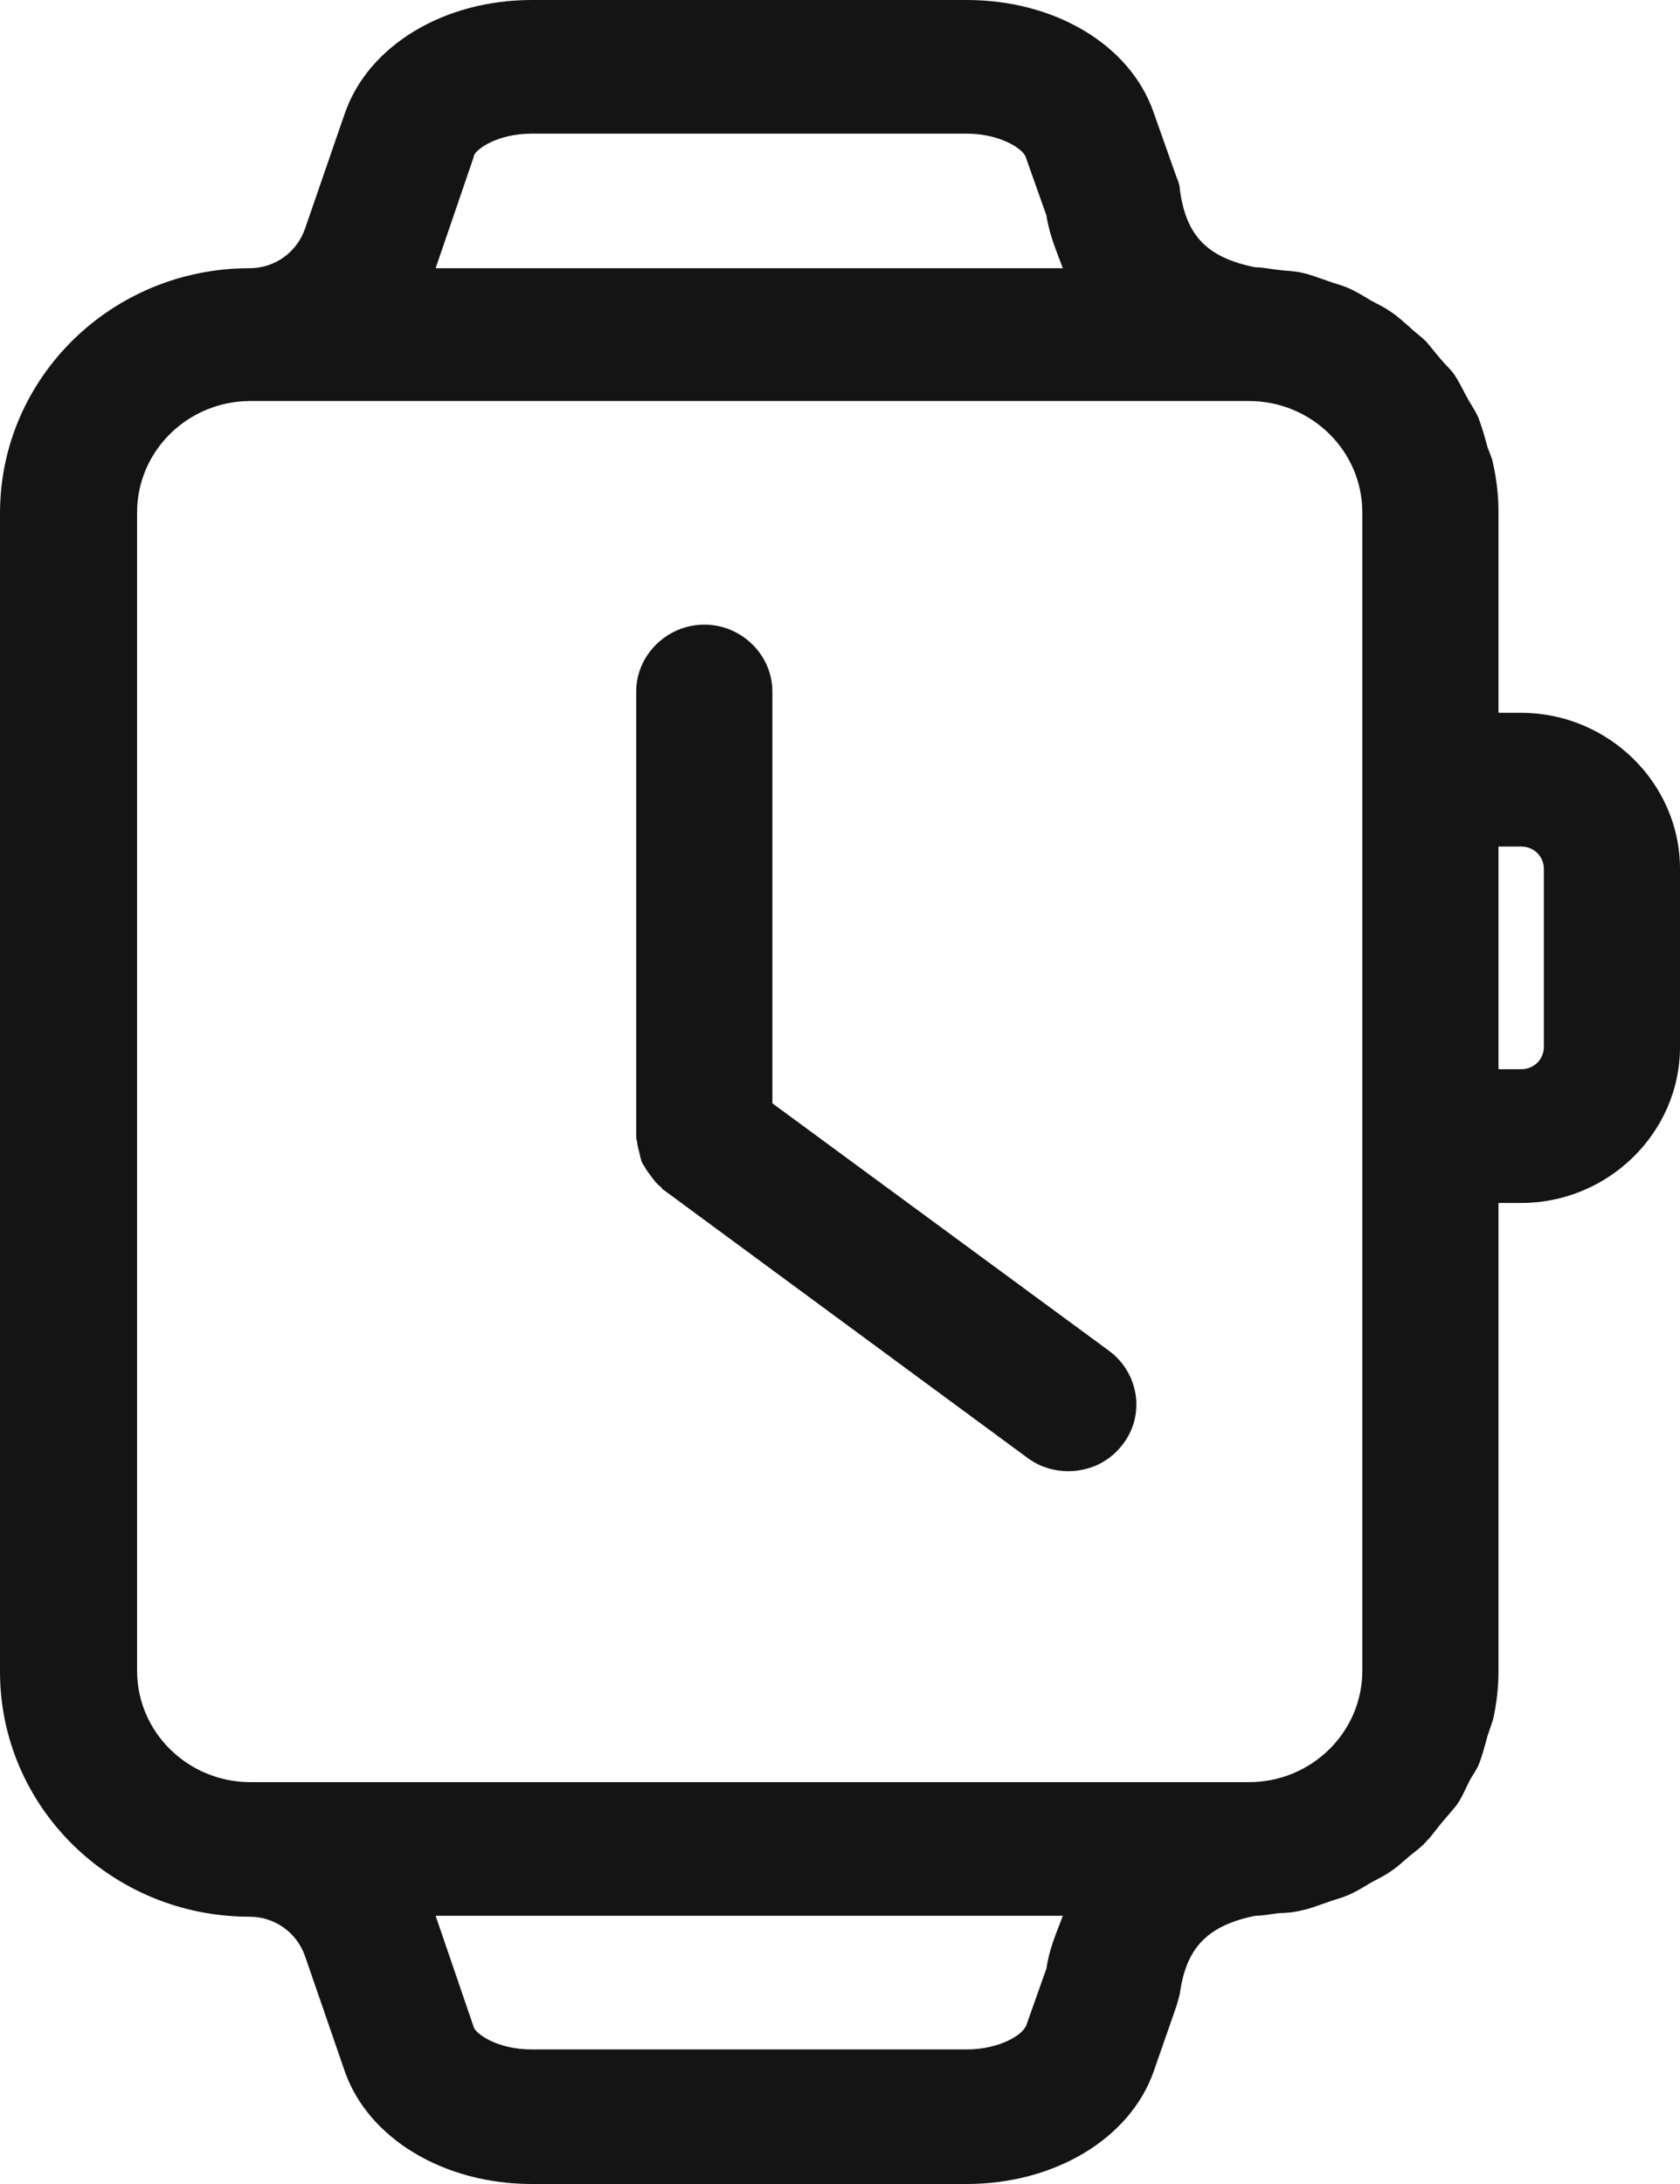
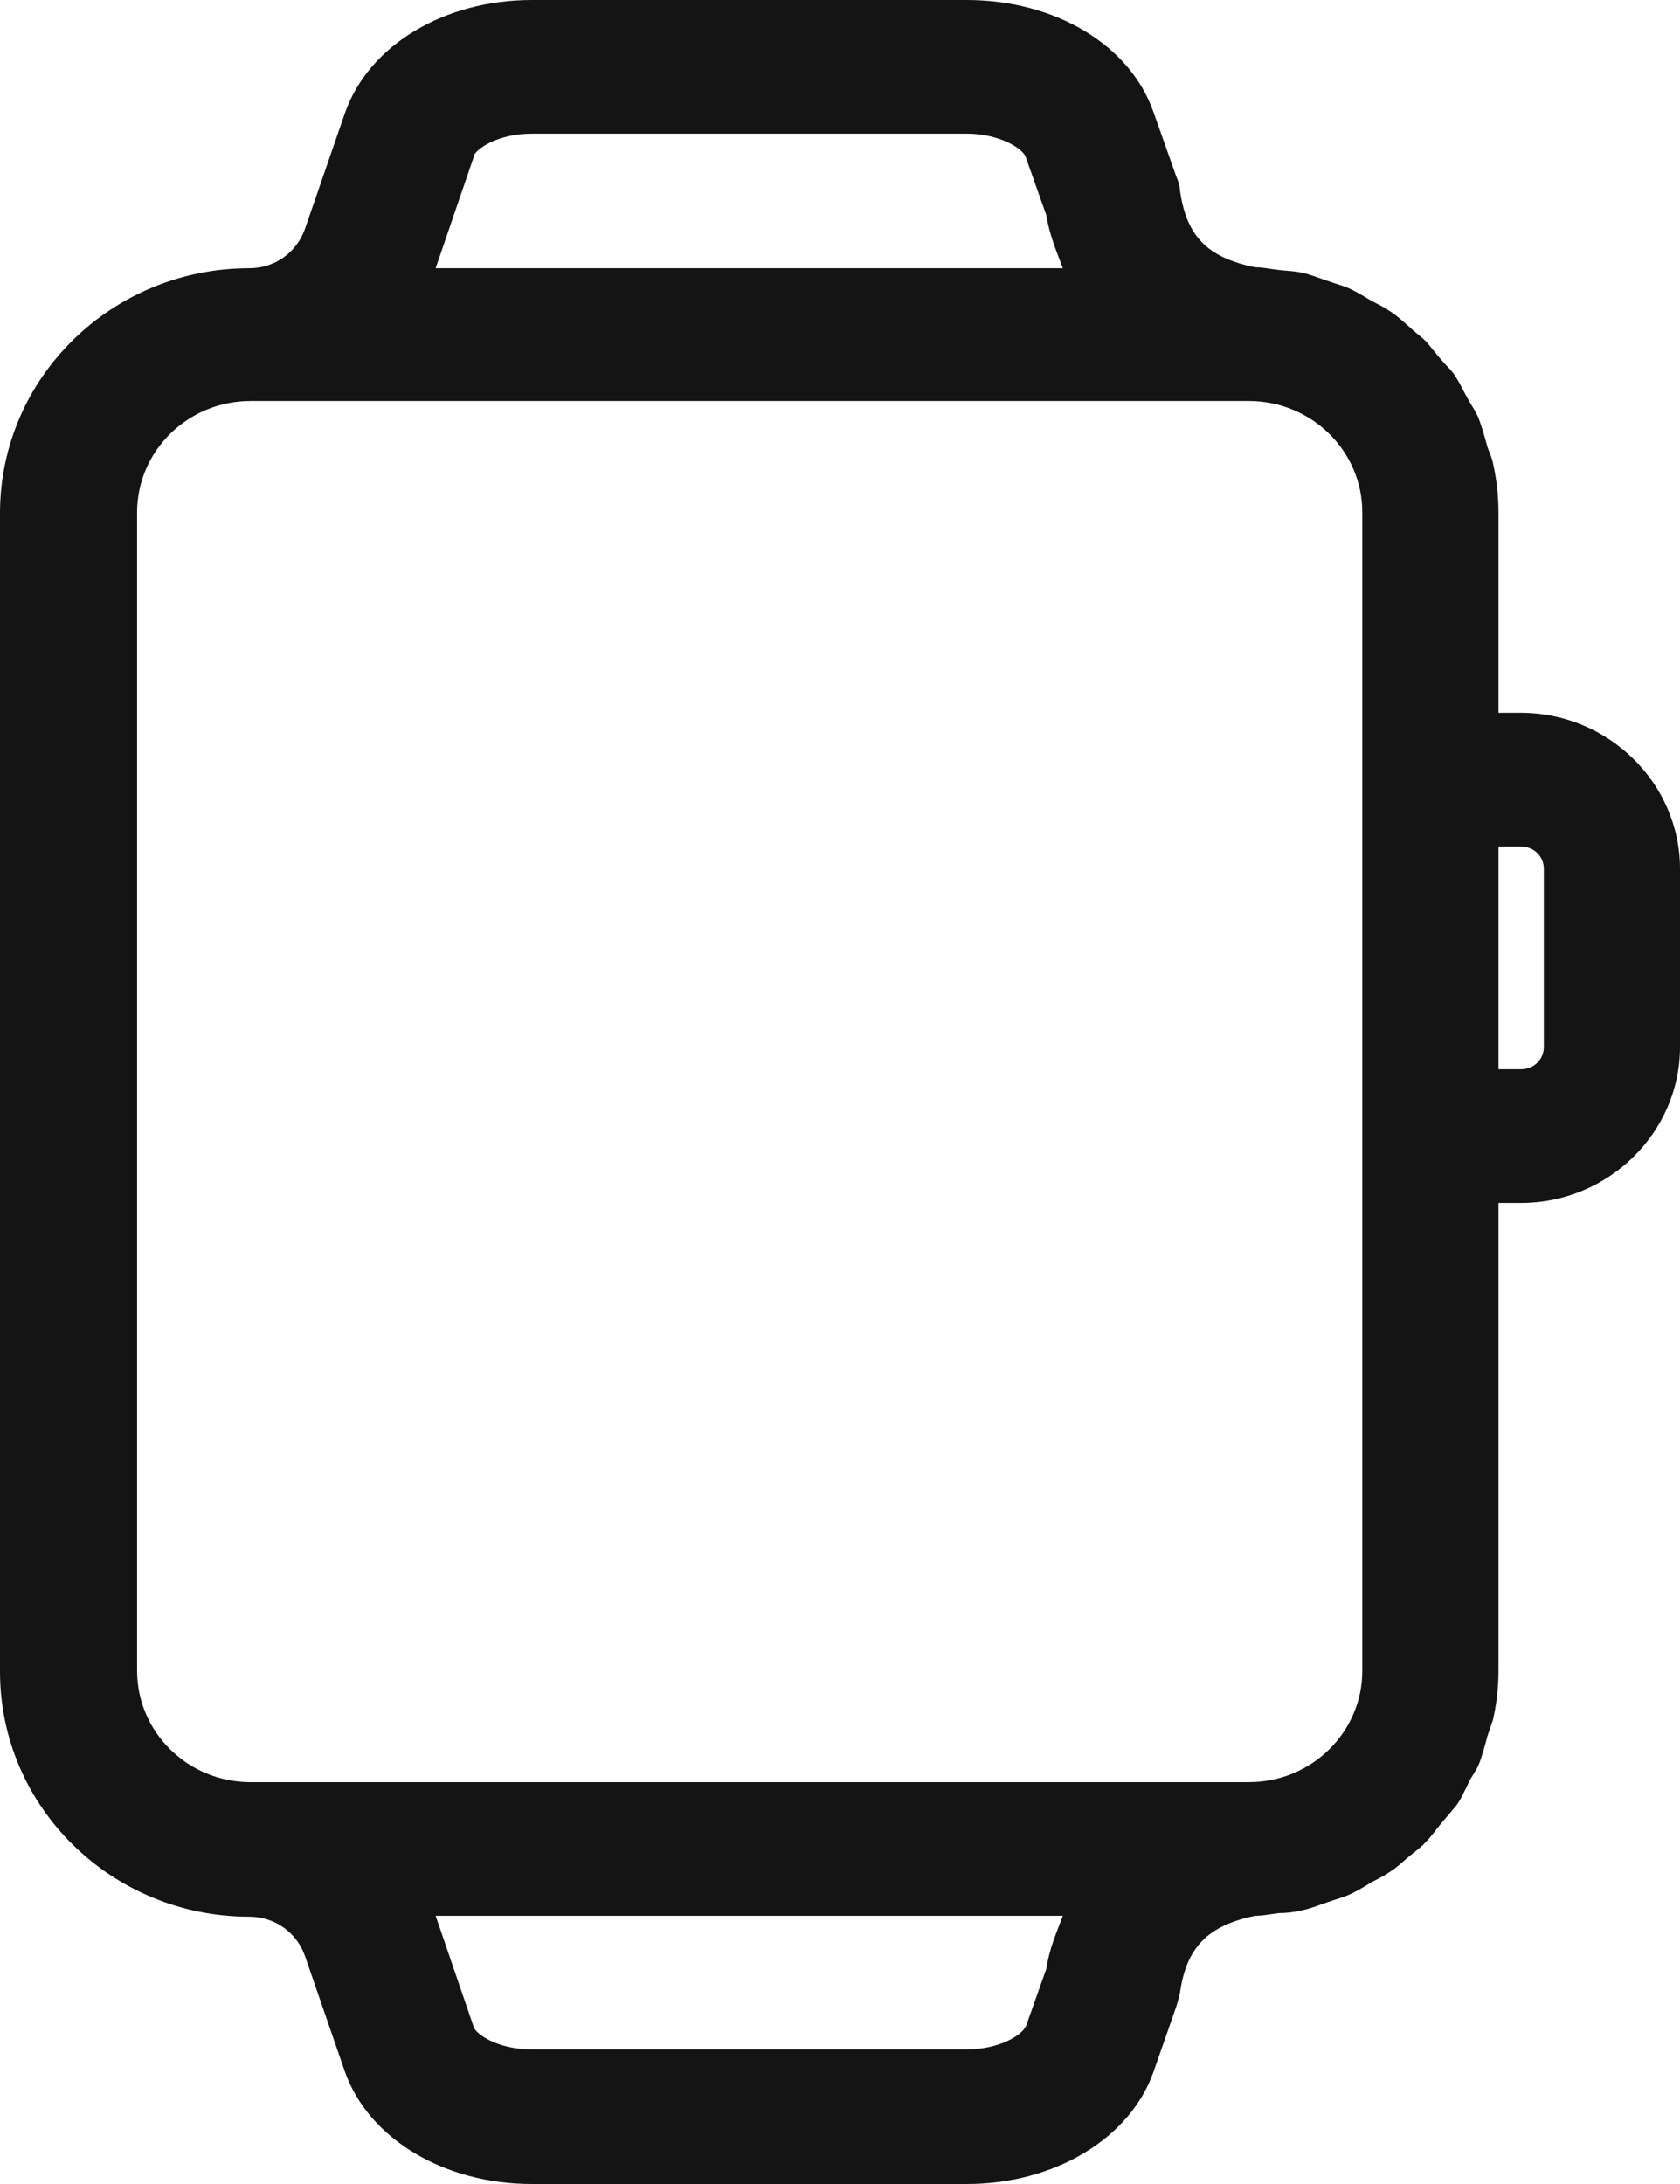
<svg xmlns="http://www.w3.org/2000/svg" width="20" height="26" viewBox="0 0 20 26" fill="none">
  <path d="M18.109 8.486H17.839V6.1C17.839 5.898 17.817 5.707 17.774 5.516C17.763 5.452 17.731 5.389 17.709 5.325C17.677 5.208 17.645 5.092 17.601 4.975C17.569 4.901 17.526 4.837 17.482 4.763C17.428 4.667 17.385 4.572 17.331 4.487C17.288 4.413 17.223 4.36 17.169 4.296C17.104 4.222 17.039 4.137 16.975 4.063C16.91 3.999 16.845 3.957 16.78 3.893C16.704 3.829 16.629 3.755 16.542 3.702C16.467 3.649 16.391 3.617 16.316 3.575C16.229 3.522 16.143 3.469 16.045 3.426C15.97 3.395 15.883 3.373 15.797 3.341C15.7 3.31 15.602 3.267 15.494 3.246C15.408 3.225 15.311 3.225 15.224 3.214C15.127 3.204 15.04 3.182 14.943 3.182C14.371 3.066 14.122 2.811 14.046 2.259C14.046 2.206 14.025 2.153 14.003 2.1L13.733 1.337C13.452 0.53 12.555 0 11.507 0H6.332C5.284 0 4.387 0.541 4.106 1.347L3.63 2.726C3.533 3.002 3.274 3.193 2.971 3.193C1.329 3.193 0 4.498 0 6.11V19.9C0 21.513 1.329 22.818 2.971 22.818C3.274 22.818 3.533 23.009 3.63 23.284L4.106 24.663C4.387 25.459 5.284 26 6.332 26H11.507C12.555 26 13.452 25.459 13.733 24.663L14.003 23.889C14.003 23.889 14.036 23.783 14.046 23.73C14.122 23.189 14.371 22.924 14.943 22.807C15.04 22.807 15.127 22.786 15.224 22.775C15.311 22.775 15.408 22.765 15.494 22.743C15.602 22.722 15.7 22.68 15.797 22.648C15.883 22.616 15.97 22.595 16.045 22.563C16.143 22.521 16.229 22.468 16.316 22.415C16.391 22.372 16.467 22.34 16.542 22.287C16.629 22.234 16.704 22.16 16.78 22.096C16.845 22.043 16.921 21.99 16.975 21.927C17.05 21.852 17.104 21.767 17.169 21.693C17.223 21.63 17.277 21.566 17.331 21.502C17.396 21.417 17.439 21.311 17.482 21.226C17.515 21.152 17.569 21.088 17.601 21.014C17.645 20.908 17.677 20.781 17.709 20.664C17.731 20.601 17.753 20.537 17.774 20.473C17.817 20.282 17.839 20.091 17.839 19.89V14.321H18.109C19.146 14.321 20 13.483 20 12.464V10.343C20 9.324 19.146 8.486 18.109 8.486ZM5.64 1.856C5.662 1.782 5.91 1.591 6.332 1.591H11.507C11.907 1.591 12.177 1.772 12.21 1.867L12.458 2.567C12.491 2.79 12.577 2.991 12.653 3.193H5.186L5.64 1.867V1.856ZM1.632 19.89V6.1C1.632 5.368 2.237 4.774 2.982 4.774H14.868C15.613 4.774 16.218 5.368 16.218 6.1V19.89C16.218 20.622 15.613 21.216 14.868 21.216H2.982C2.237 21.216 1.632 20.622 1.632 19.89ZM12.21 24.122C12.177 24.218 11.907 24.398 11.507 24.398H6.332C5.91 24.398 5.662 24.207 5.64 24.133L5.186 22.807H12.653C12.577 23.009 12.491 23.2 12.458 23.433L12.21 24.133V24.122ZM18.379 12.464C18.379 12.613 18.26 12.729 18.109 12.729H17.839V10.078H18.109C18.26 10.078 18.379 10.194 18.379 10.343V12.464Z" fill="#141414" />
-   <path d="M9.195 13.133V8.232C9.195 7.797 8.828 7.436 8.385 7.436C7.942 7.436 7.574 7.797 7.574 8.232V13.536C7.574 13.536 7.574 13.568 7.585 13.589C7.585 13.642 7.607 13.695 7.617 13.748C7.628 13.801 7.639 13.843 7.672 13.886C7.693 13.928 7.726 13.971 7.758 14.013C7.79 14.056 7.823 14.098 7.866 14.13C7.877 14.14 7.888 14.162 7.909 14.172L12.231 17.355C12.372 17.461 12.545 17.514 12.717 17.514C12.966 17.514 13.204 17.408 13.366 17.195C13.636 16.845 13.56 16.347 13.204 16.082L9.206 13.143L9.195 13.133Z" fill="#141414" />
</svg>